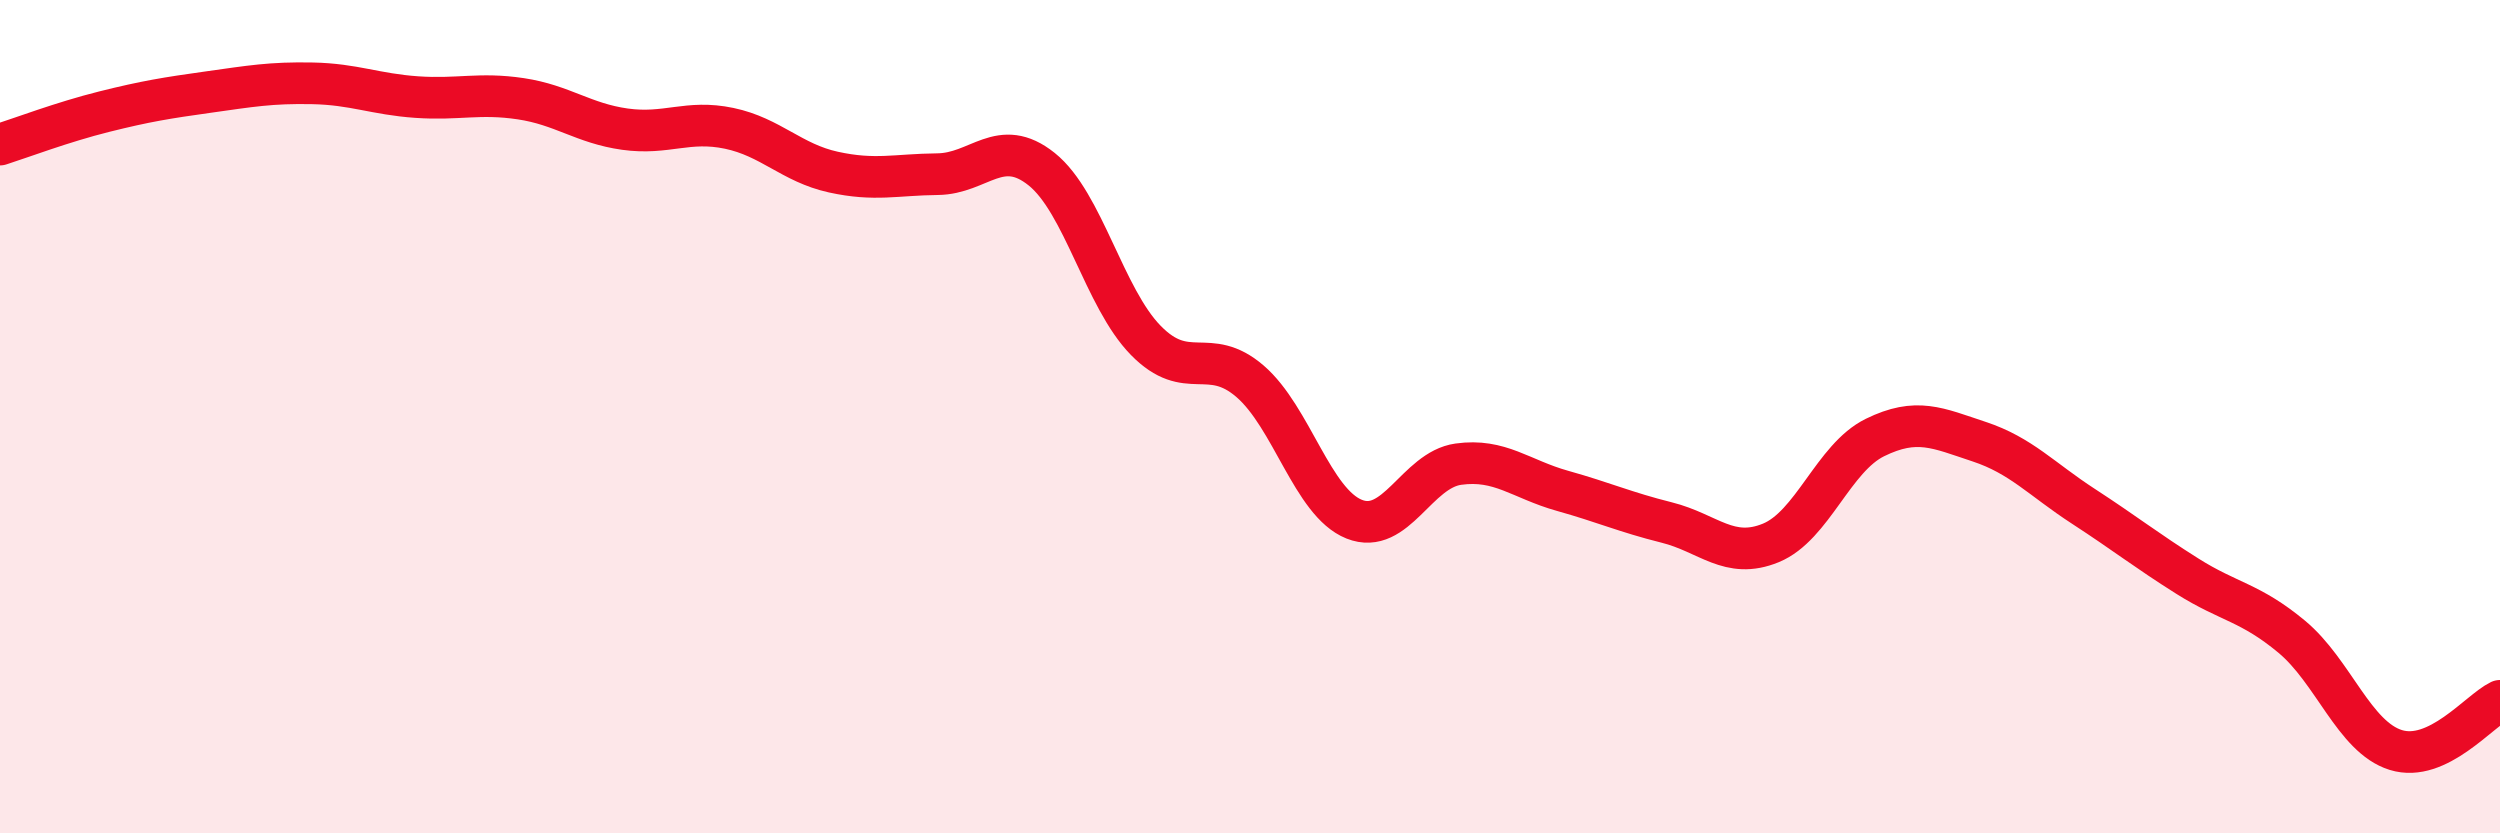
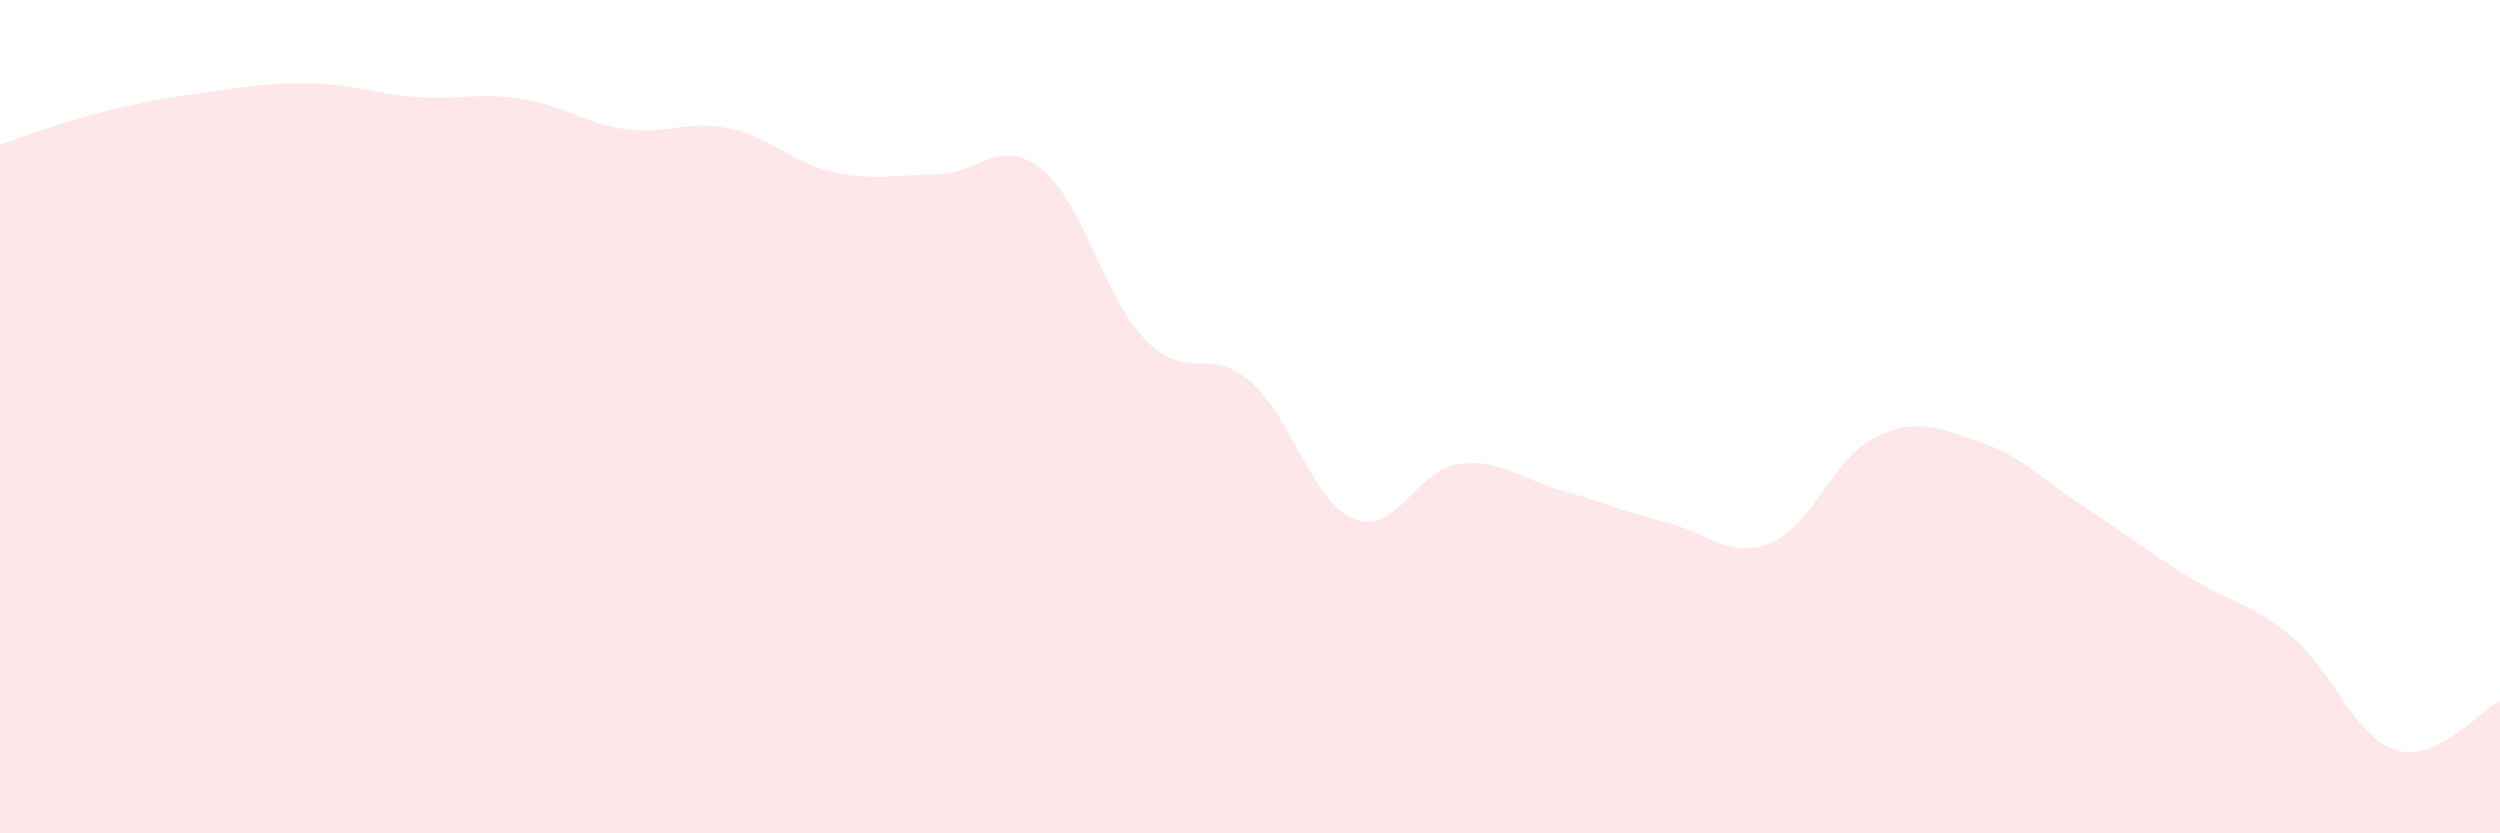
<svg xmlns="http://www.w3.org/2000/svg" width="60" height="20" viewBox="0 0 60 20">
  <path d="M 0,3.47 C 0.5,3.31 1.5,2.93 2.5,2.68 C 3.5,2.43 4,2.35 5,2.21 C 6,2.07 6.5,1.98 7.5,2 C 8.5,2.02 9,2.26 10,2.33 C 11,2.4 11.5,2.22 12.5,2.37 C 13.5,2.52 14,2.96 15,3.1 C 16,3.24 16.5,2.87 17.5,3.08 C 18.5,3.29 19,3.91 20,4.13 C 21,4.35 21.5,4.19 22.5,4.18 C 23.5,4.17 24,3.26 25,4.06 C 26,4.86 26.5,7.15 27.5,8.17 C 28.5,9.19 29,8.29 30,9.15 C 31,10.01 31.5,12.06 32.5,12.46 C 33.5,12.86 34,11.28 35,11.14 C 36,11 36.5,11.5 37.5,11.78 C 38.5,12.06 39,12.29 40,12.54 C 41,12.79 41.5,13.44 42.5,13.03 C 43.5,12.62 44,10.99 45,10.5 C 46,10.01 46.5,10.27 47.5,10.6 C 48.5,10.93 49,11.5 50,12.15 C 51,12.8 51.5,13.2 52.5,13.83 C 53.5,14.46 54,14.45 55,15.28 C 56,16.11 56.5,17.69 57.5,18 C 58.5,18.31 59.5,17.06 60,16.82L60 20L0 20Z" fill="#EB0A25" opacity="0.1" stroke-linecap="round" stroke-linejoin="round" />
-   <path d="M 0,3.47 C 0.5,3.31 1.5,2.93 2.5,2.68 C 3.5,2.43 4,2.35 5,2.21 C 6,2.07 6.5,1.98 7.5,2 C 8.5,2.02 9,2.26 10,2.33 C 11,2.4 11.5,2.22 12.5,2.37 C 13.5,2.52 14,2.96 15,3.1 C 16,3.24 16.5,2.87 17.5,3.08 C 18.5,3.29 19,3.91 20,4.13 C 21,4.35 21.5,4.19 22.5,4.18 C 23.5,4.17 24,3.26 25,4.06 C 26,4.86 26.5,7.15 27.5,8.17 C 28.5,9.19 29,8.29 30,9.15 C 31,10.01 31.5,12.06 32.5,12.46 C 33.5,12.86 34,11.28 35,11.14 C 36,11 36.5,11.5 37.5,11.78 C 38.5,12.06 39,12.29 40,12.54 C 41,12.79 41.5,13.44 42.5,13.03 C 43.5,12.62 44,10.99 45,10.5 C 46,10.01 46.5,10.27 47.5,10.6 C 48.5,10.93 49,11.5 50,12.15 C 51,12.8 51.5,13.2 52.5,13.83 C 53.5,14.46 54,14.45 55,15.28 C 56,16.11 56.5,17.69 57.5,18 C 58.5,18.31 59.5,17.06 60,16.82" stroke="#EB0A25" stroke-width="1" fill="none" stroke-linecap="round" stroke-linejoin="round" />
</svg>